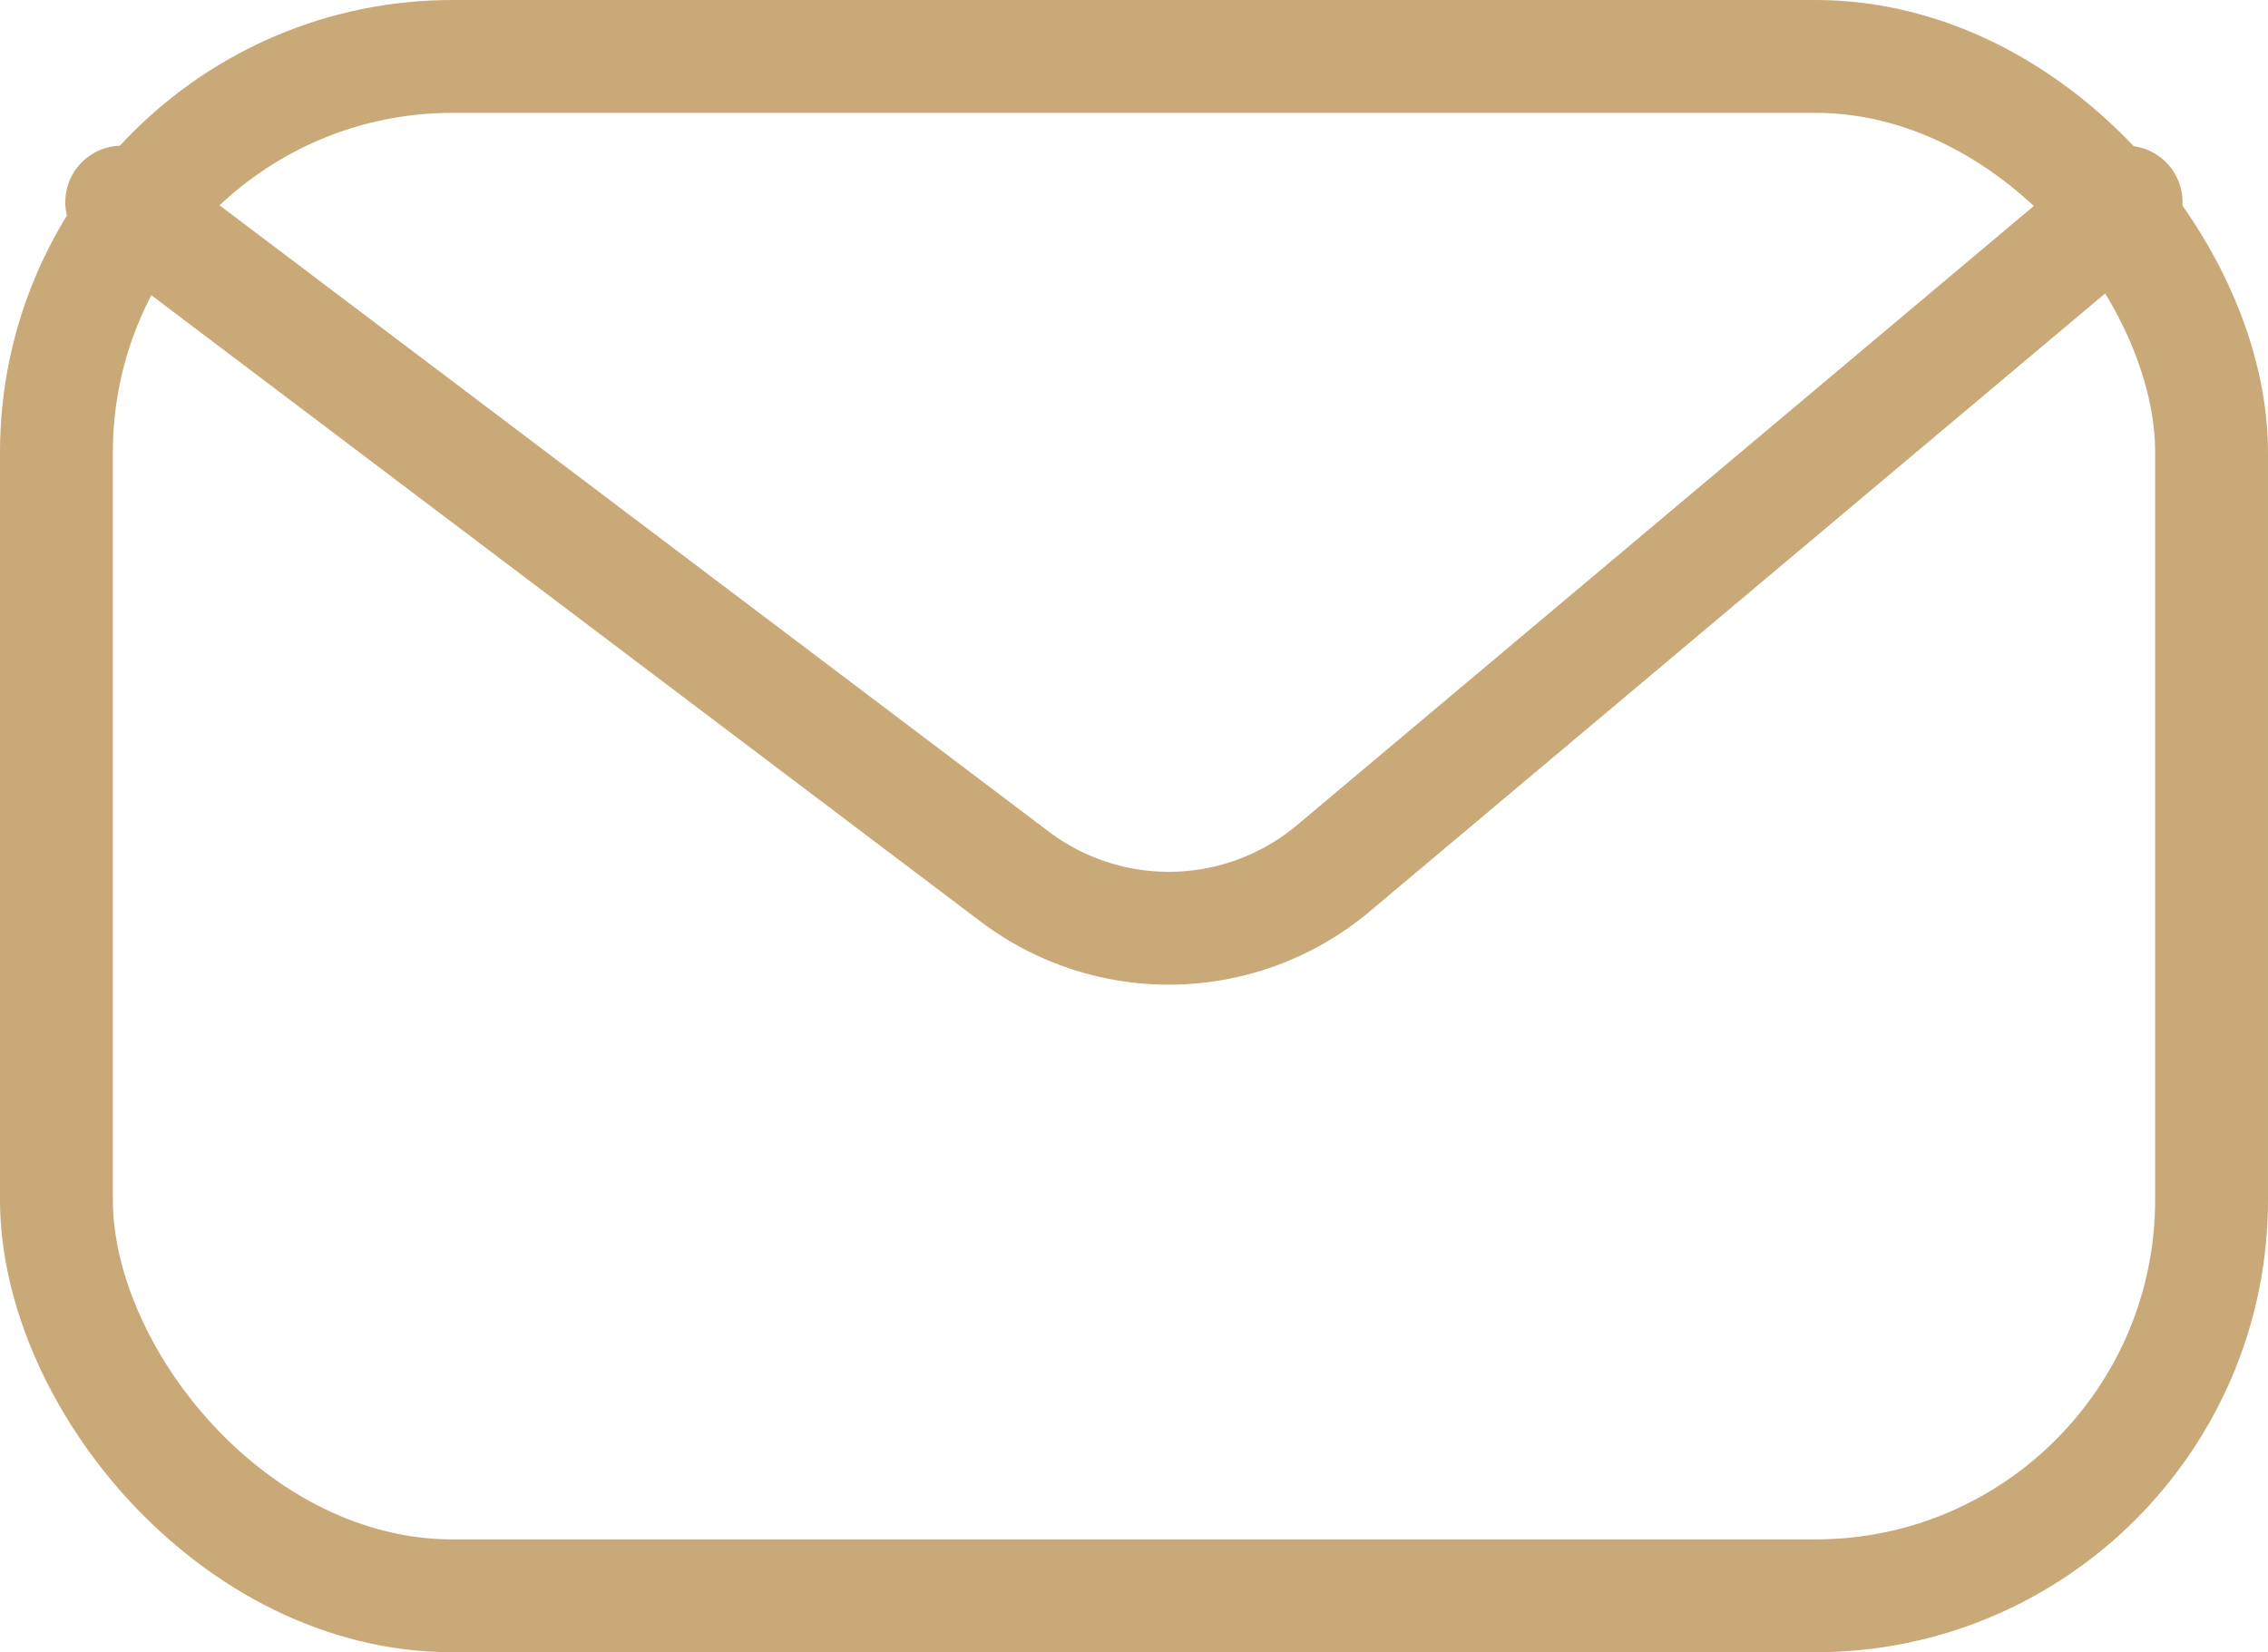
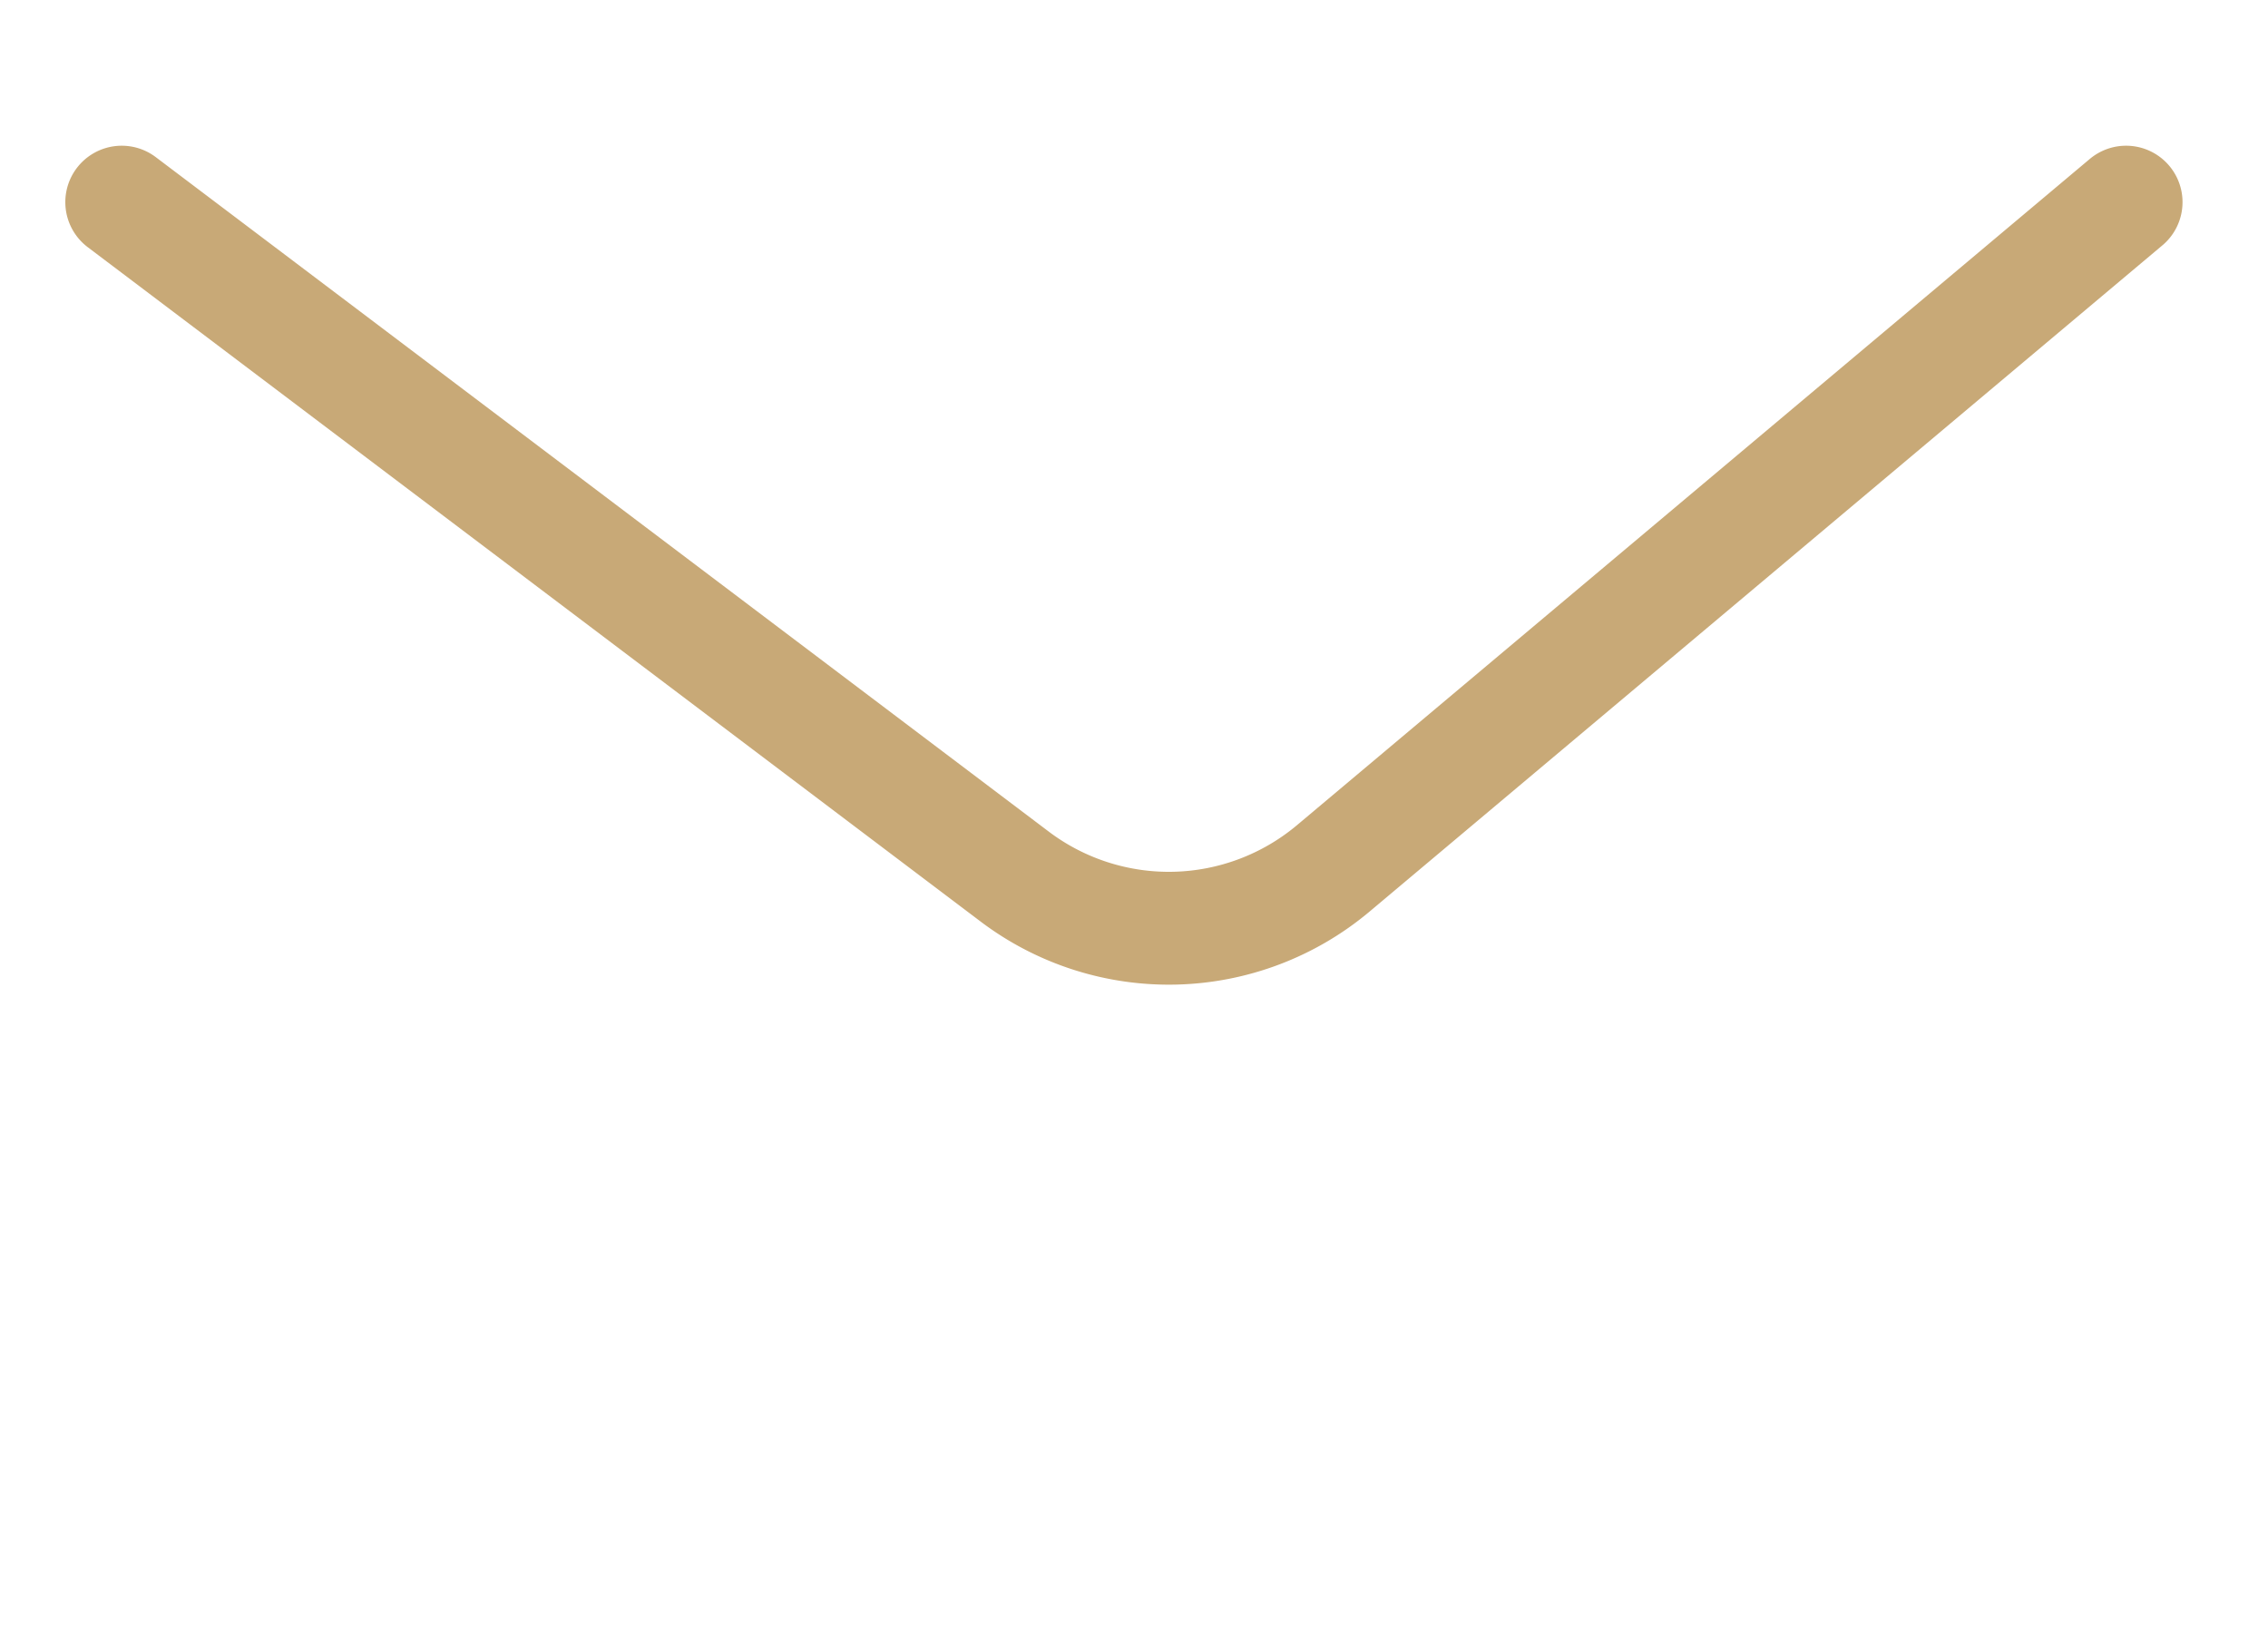
<svg xmlns="http://www.w3.org/2000/svg" width="16.078" height="11.713" viewBox="0 0 16.078 11.713">
  <g id="组_989" data-name="组 989" transform="translate(-1146.1 -450.605)">
-     <rect id="矩形_303" data-name="矩形 303" width="15.278" height="10.913" rx="2.808" transform="translate(1146.5 451.005)" fill="none" stroke="#c8a977" stroke-linecap="round" stroke-linejoin="round" stroke-width="0.8" />
    <path id="路径_1287" data-name="路径 1287" d="M1146.382,452.446l6.334,4.784a1.813,1.813,0,0,0,2.251-.058l5.624-4.726" transform="translate(0.581 -0.408)" fill="none" stroke="#c8a977" stroke-linecap="round" stroke-linejoin="round" stroke-width="0.8" />
  </g>
</svg>